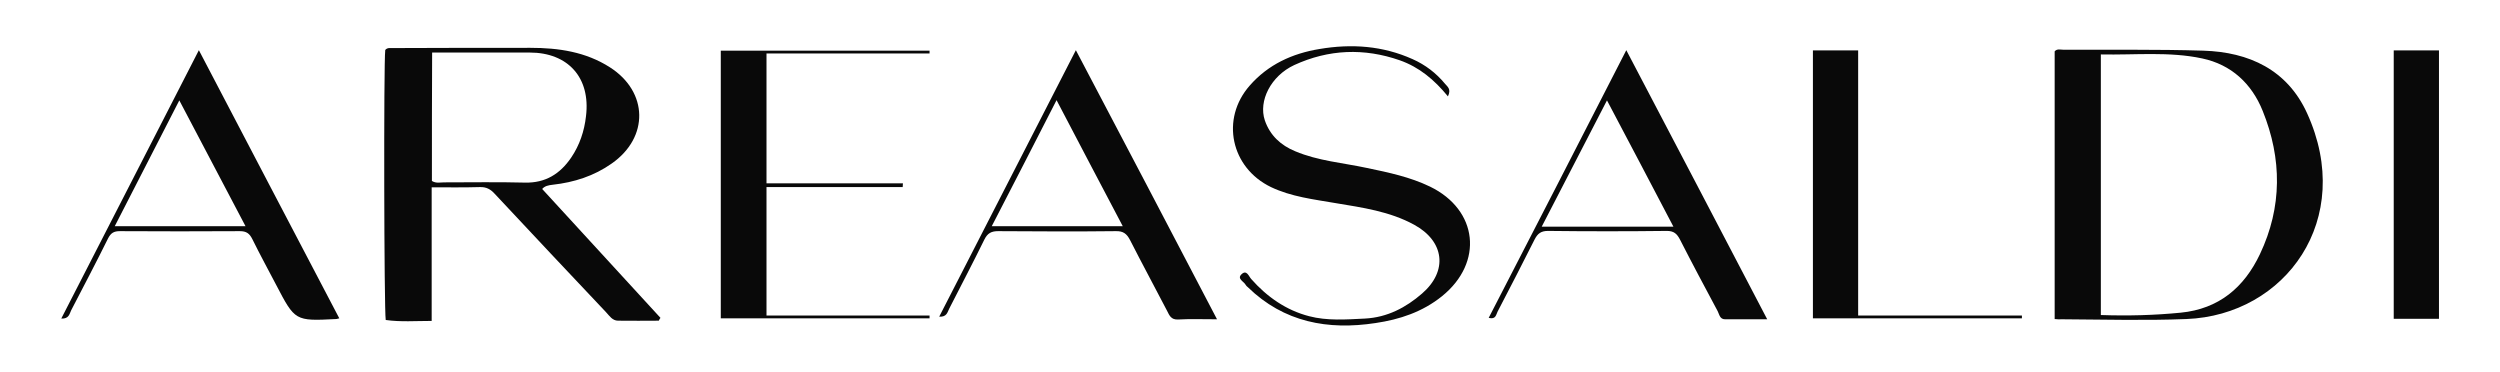
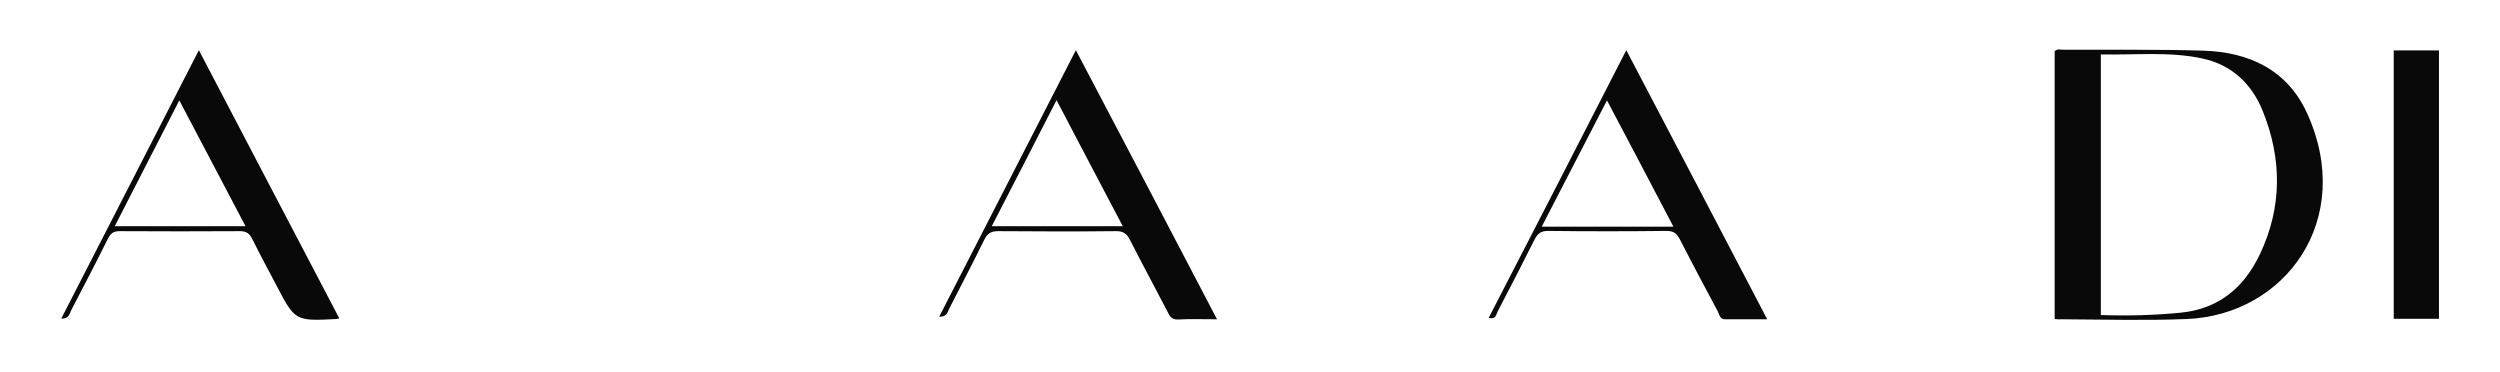
<svg xmlns="http://www.w3.org/2000/svg" version="1.1" id="Livello_1" x="0px" y="0px" viewBox="0 0 1061 158" style="enable-background:new 0 0 1061 158;" xml:space="preserve">
  <style type="text/css">
	.st0{fill:#090909;}
</style>
  <g>
-     <path class="st0" d="M279.6,136.1c-5.8,0-11.6,0.1-17.3,0c-2.4,0-3.7-2.1-5.1-3.6c-15.8-16.7-31.5-33.4-47.2-50.2   c-1.8-2-3.6-3-6.4-2.9c-6.6,0.2-13.3,0.1-20.4,0.1c0,18.9,0,37.5,0,56.7c-6.8,0-13.2,0.5-19.5-0.4c-0.7-4.2-0.9-108.8-0.2-114.6   c1-1.2,2.5-0.7,3.7-0.8c19.3-0.1,38.6-0.1,57.9-0.1c12,0,23.5,1.7,33.8,8.3c16.2,10.4,16.6,29.7,0.7,40.8c-7.5,5.3-16,8-25,9   c-1.8,0.2-3.4,0.5-4.5,1.8c16.8,18.3,33.5,36.5,50.2,54.7C280,135.2,279.8,135.7,279.6,136.1z M183.3,76.8c1.8,1.1,3.5,0.6,5.1,0.6   c11.5,0,22.9-0.2,34.4,0.1c8.7,0.2,14.9-3.7,19.6-10.6c3.6-5.3,5.6-11.3,6.3-17.6c2-16.3-7.6-27-23.9-27c-5.3,0-10.6,0-15.9,0   c-8.4,0-16.8,0-25.5,0C183.3,40.8,183.3,58.9,183.3,76.8z" />
    <path class="st0" d="M872,135.4c0-38,0-75.8,0-113.6c1-1.2,2.4-0.7,3.7-0.7c19.8,0.1,39.6-0.2,59.4,0.4c19.4,0.6,35.6,8.1,44,26.5   c20.6,45.1-9.2,85.8-51.2,87.4c-17.6,0.7-35.2,0.2-52.8,0.1C874.1,135.6,873.2,135.5,872,135.4z M891.6,23.1c0,37.3,0,73.6,0,110.6   c11.5,0.4,22.7,0.1,33.9-1c16.2-1.6,26.9-10.7,33.6-24.8c9.5-20,9.4-40.5,1.2-60.8c-4.7-11.7-13.4-19.7-25.7-22.3   C920.6,21.8,906.2,23.4,891.6,23.1z" />
-     <path class="st0" d="M614.5,40.9c-5.8-7.1-12.2-12.4-20.4-15.3c-15.2-5.3-30.2-4.7-44.8,2c-9.9,4.6-15.3,15.2-12.5,23.5   c2.2,6.4,6.8,10.6,12.9,13.1c9.7,4.1,20.3,4.9,30.5,7.1c9.1,1.9,18.2,3.8,26.7,7.9c20.4,9.9,22.8,32.2,5.1,46.5   c-8.3,6.7-18,9.9-28.2,11.4c-20.2,3.1-38.9-0.3-54.2-15.2c-0.4-0.3-0.8-0.7-1-1.1c-0.8-1.4-3.7-2.5-1.7-4.4c2.2-2.1,3.1,0.9,4.1,2   c6.7,7.6,14.9,13.3,24.6,15.8c7.6,2,15.7,1.4,23.7,1c9.5-0.5,17.4-4.7,24.2-10.6c11.1-9.6,9.5-22.2-3.3-29.2   c-10.4-5.7-22-7.3-33.4-9.2c-9.3-1.6-18.8-2.7-27.4-6.8c-17-8.2-21.5-28.9-9-43.1c7.8-8.9,18-13.6,29.6-15.5   c13.6-2.3,26.8-1.4,39.5,4.3c5.4,2.4,10,5.9,13.8,10.5C614.3,36.8,616,37.8,614.5,40.9z" />
-     <path class="st0" d="M383.1,79.4c-19.3,0-38.5,0-57.8,0c0,18.2,0,35.9,0,54.5c23.2,0,46.2,0,69.2,0c0,0.4,0,0.8,0,1.2   c-29.4,0-58.8,0-88.6,0c0-37.6,0-75.5,0-113.6c29.5,0,59,0,88.6,0c0,0.4,0,0.8,0,1.2c-23,0-46,0-69.2,0c0,18.7,0,36.5,0,55.1   c19.4,0,38.7,0,57.9,0C383.2,78.3,383.1,78.9,383.1,79.4z" />
-     <path class="st0" d="M788.6,133.9c23.6,0,46.5,0,69.5,0c0,0.4,0,0.8,0,1.2c-29.5,0-58.9,0-88.7,0c0-37.7,0-75.6,0-113.7   c6.3,0,12.6,0,19.2,0C788.6,58.6,788.6,95.7,788.6,133.9z" />
    <path class="st0" d="M144,135.1c-1.1,0.3-1.3,0.3-1.4,0.3c-17.4,0.9-17.4,0.8-25.4-14.5c-3.4-6.5-6.9-12.9-10.1-19.4   c-1.2-2.4-2.5-3.4-5.3-3.4c-17,0.1-34,0.1-50.9,0c-2.5,0-3.8,0.7-5,3c-5.1,10.3-10.4,20.4-15.7,30.6c-0.7,1.4-0.9,3.7-4.2,3.5   c19.5-38,38.7-75.5,58.4-113.9C104.4,59.6,124.1,97.1,144,135.1z M76.1,42.6C66.6,61.1,57.8,78.2,48.7,96c18.7,0,36.5,0,55.5,0   C94.8,78.2,85.8,61.1,76.1,42.6z" />
    <path class="st0" d="M516.5,135.5c-6.3,0-11.5-0.2-16.6,0.1c-2.9,0.1-3.6-1.7-4.6-3.7c-5.2-10-10.6-20-15.7-30   c-1.4-2.7-2.9-3.9-6.1-3.8c-16.6,0.2-33.3,0.1-49.9,0c-2.9,0-4.5,0.9-5.8,3.5c-4.8,9.8-9.9,19.5-14.9,29.3c-0.8,1.5-1,3.7-4.3,3.5   c19.3-37.6,38.4-74.9,58-113.1C476.8,59.6,496.4,97.1,516.5,135.5z M420.9,96c18.9,0,36.7,0,55.6,0c-9.4-17.8-18.4-35-28.1-53.5   C438.9,61,430.1,78.3,420.9,96z" />
    <path class="st0" d="M690.2,21.3c20.2,38.5,39.8,75.9,59.8,114.2c-6.5,0-12.2,0-17.9,0c-2.2,0-2.4-2-3.1-3.4   c-5.4-10.1-10.8-20.2-16-30.4c-1.3-2.5-2.6-3.7-5.6-3.7c-16.8,0.2-33.6,0.2-50.4,0c-3,0-4.4,1.1-5.7,3.6   c-5.1,10.2-10.4,20.4-15.7,30.6c-0.7,1.3-0.7,3.5-3.8,2.7C651.2,97.3,670.5,59.8,690.2,21.3z M710.2,96.2   c-9.4-18-18.6-35.4-28.2-53.6c-9.5,18.3-18.5,35.8-27.7,53.6C672.9,96.2,691,96.2,710.2,96.2z" />
    <path class="st0" d="M1035.1,135.3c-6.5,0-12.7,0-19.2,0c0-38.1,0-75.9,0-113.9c6.5,0,12.8,0,19.2,0   C1035.1,59.4,1035.1,97.2,1035.1,135.3z" />
  </g>
</svg>